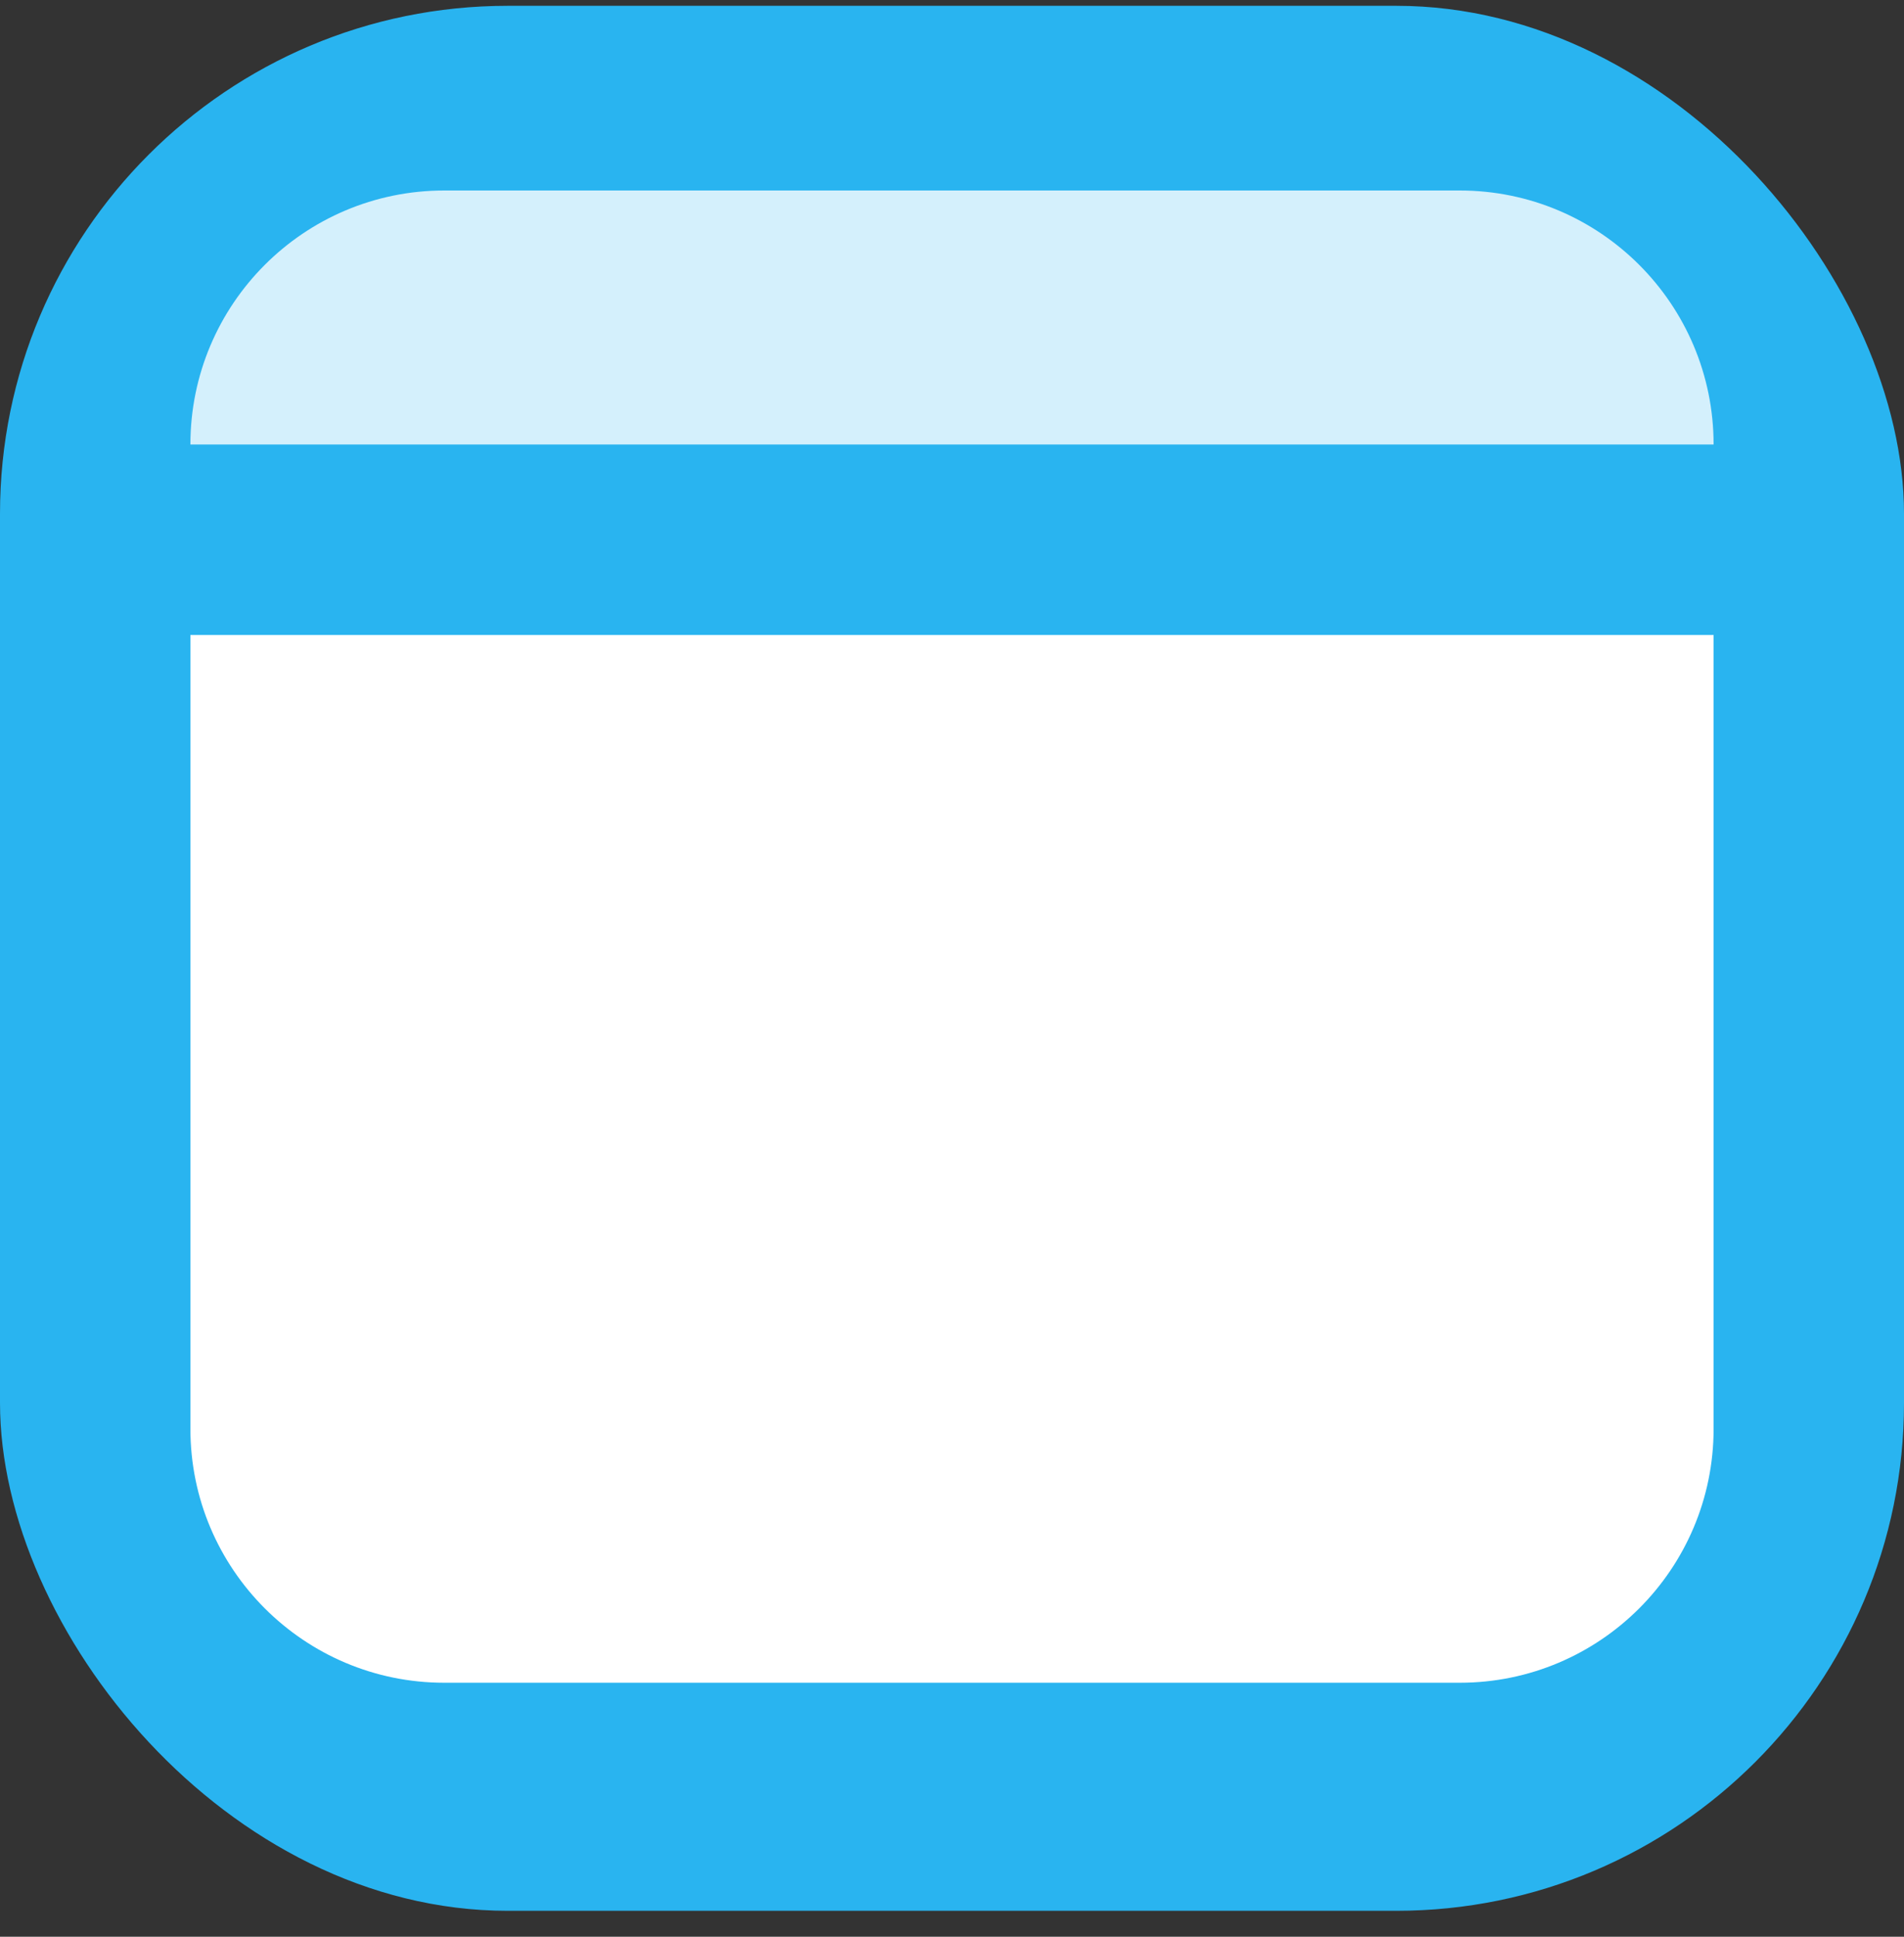
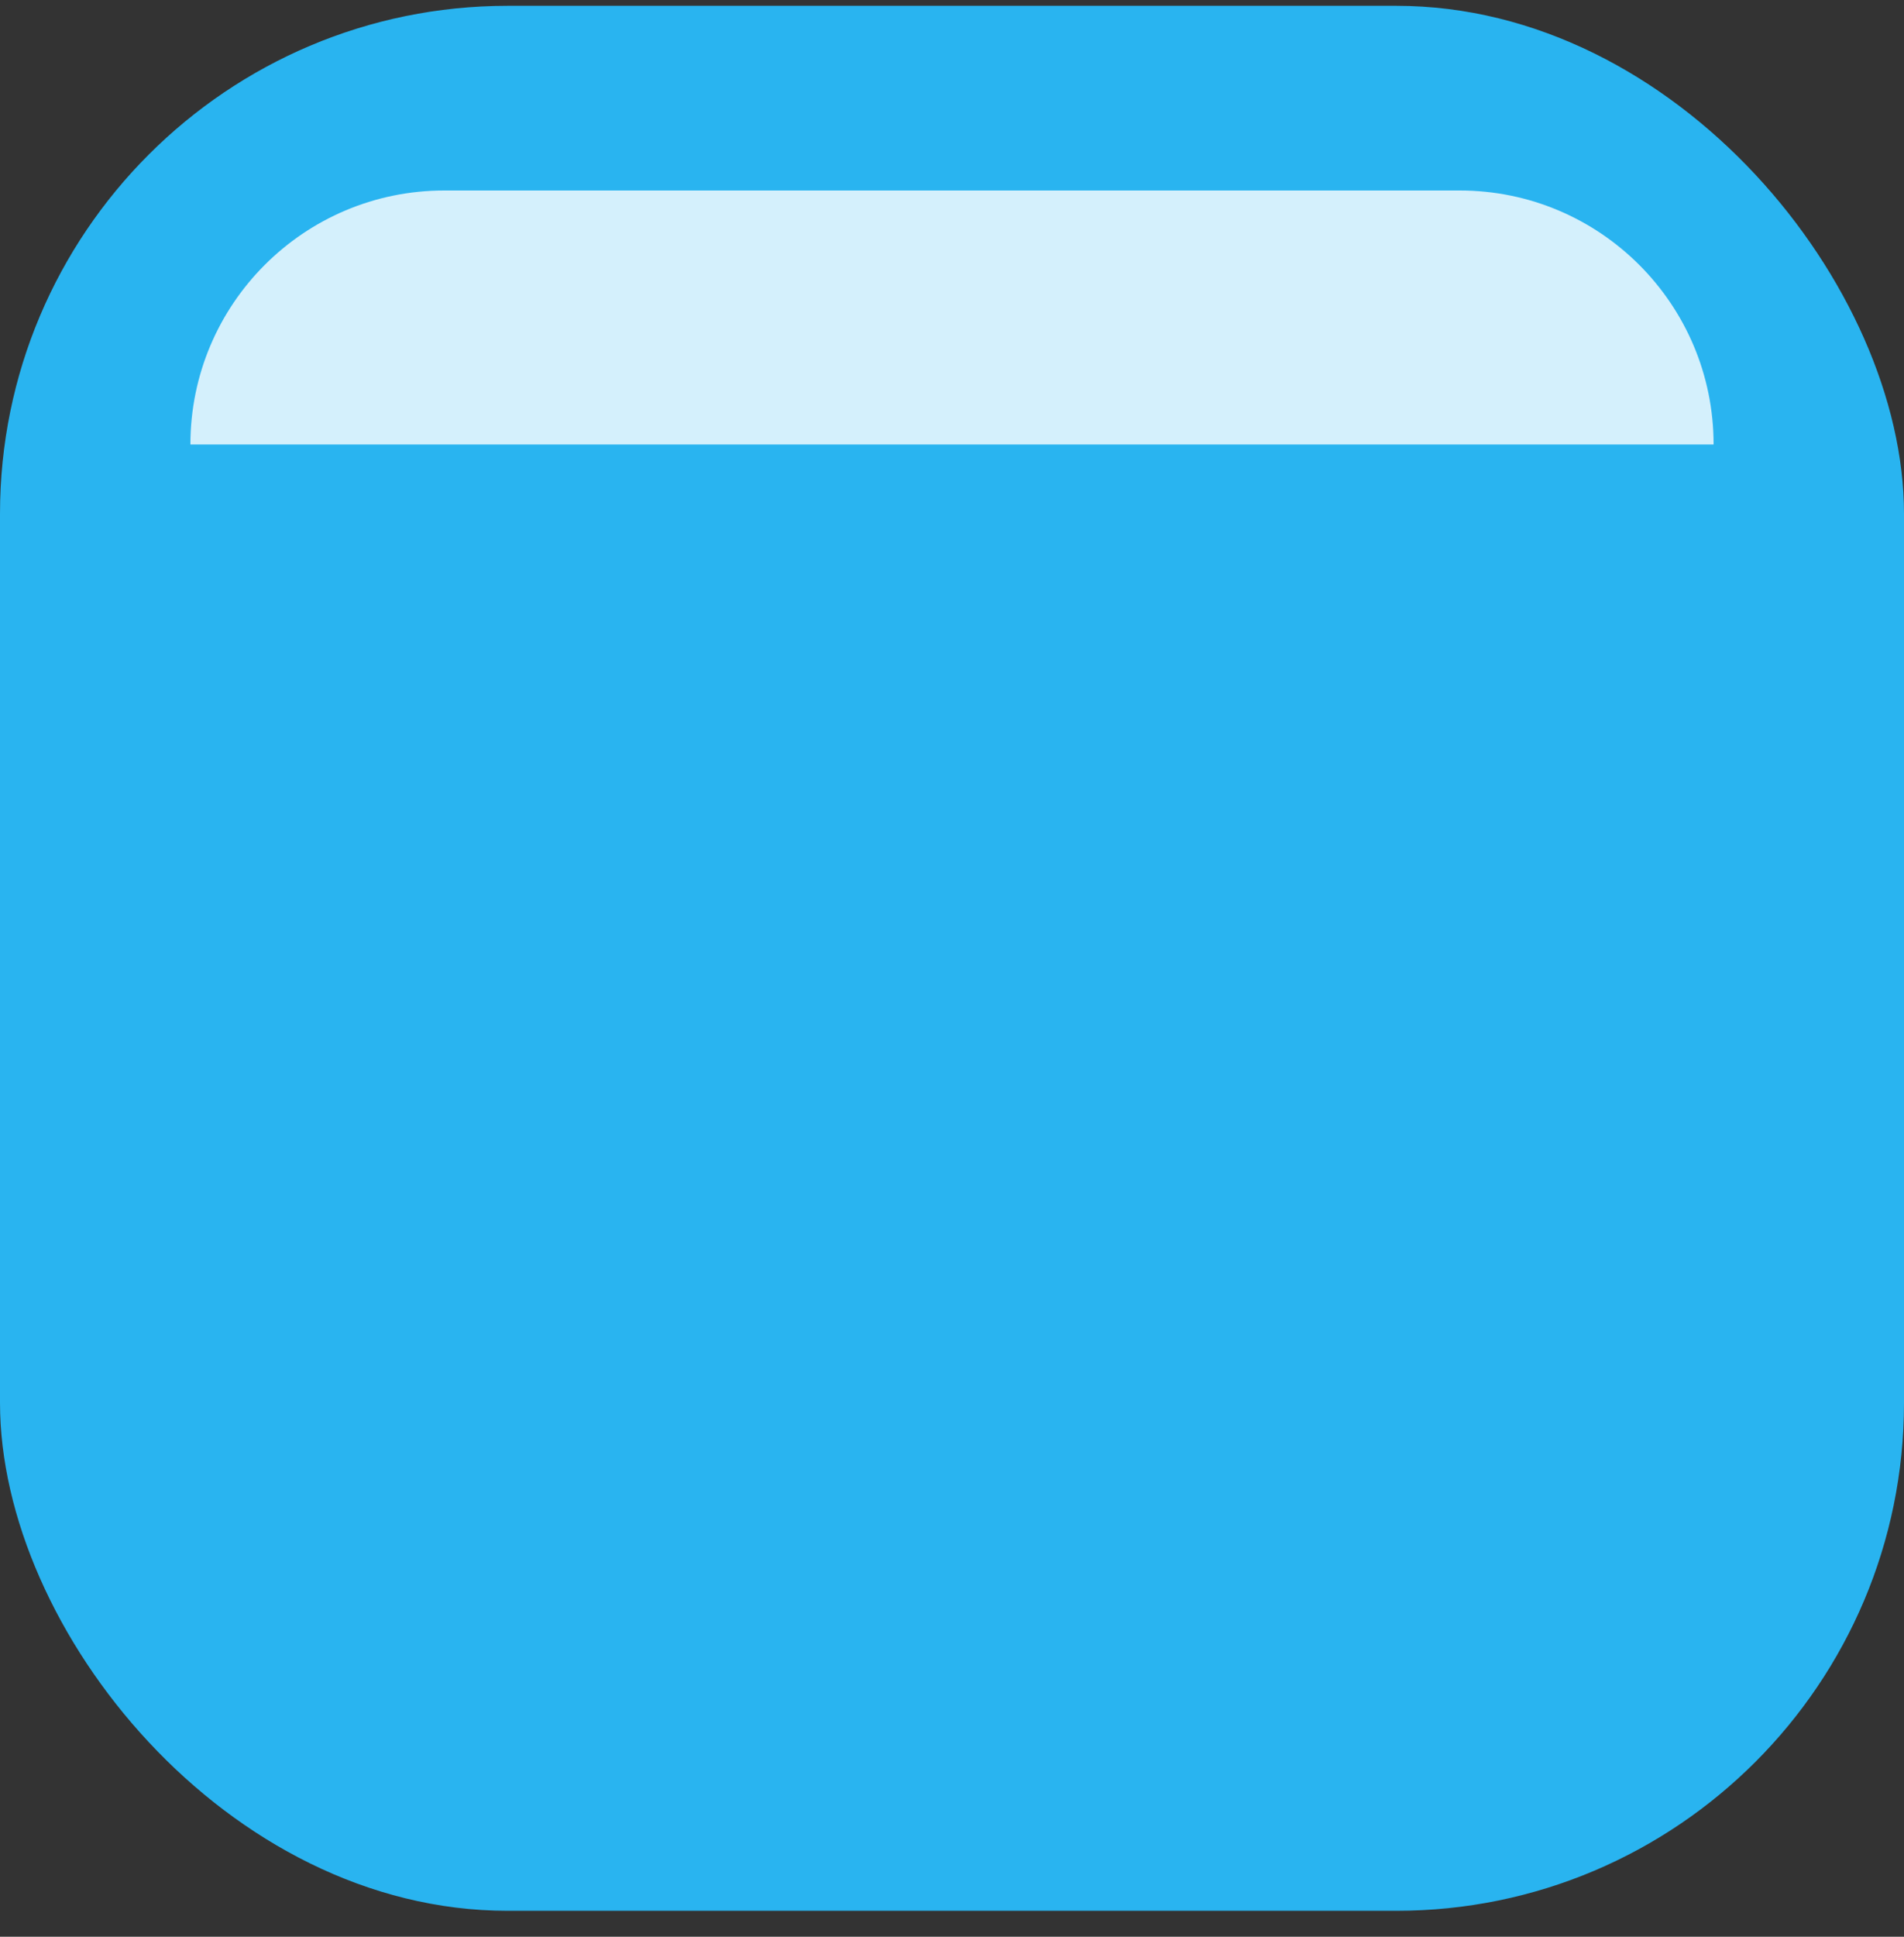
<svg xmlns="http://www.w3.org/2000/svg" width="60" height="61" viewBox="0 0 60 61" fill="none">
  <rect x="0" y="0" width="60" height="61" fill="#333333" stroke="none" />
  <rect y="0.183" width="60" height="60" rx="16" fill="#29B4F0" />
-   <path d="M6 20H54V45C54 49.418 50.418 53 46 53H14C9.582 53 6 49.418 6 45V20Z" fill="white" />
-   <path d="M6 14C6 9.582 9.582 6 14 6H46C50.418 6 54 9.582 54 14H6Z" fill="white" fill-opacity="0.8" />
+   <path d="M6 14C6 9.582 9.582 6 14 6H46C50.418 6 54 9.582 54 14H6" fill="white" fill-opacity="0.8" />
</svg>